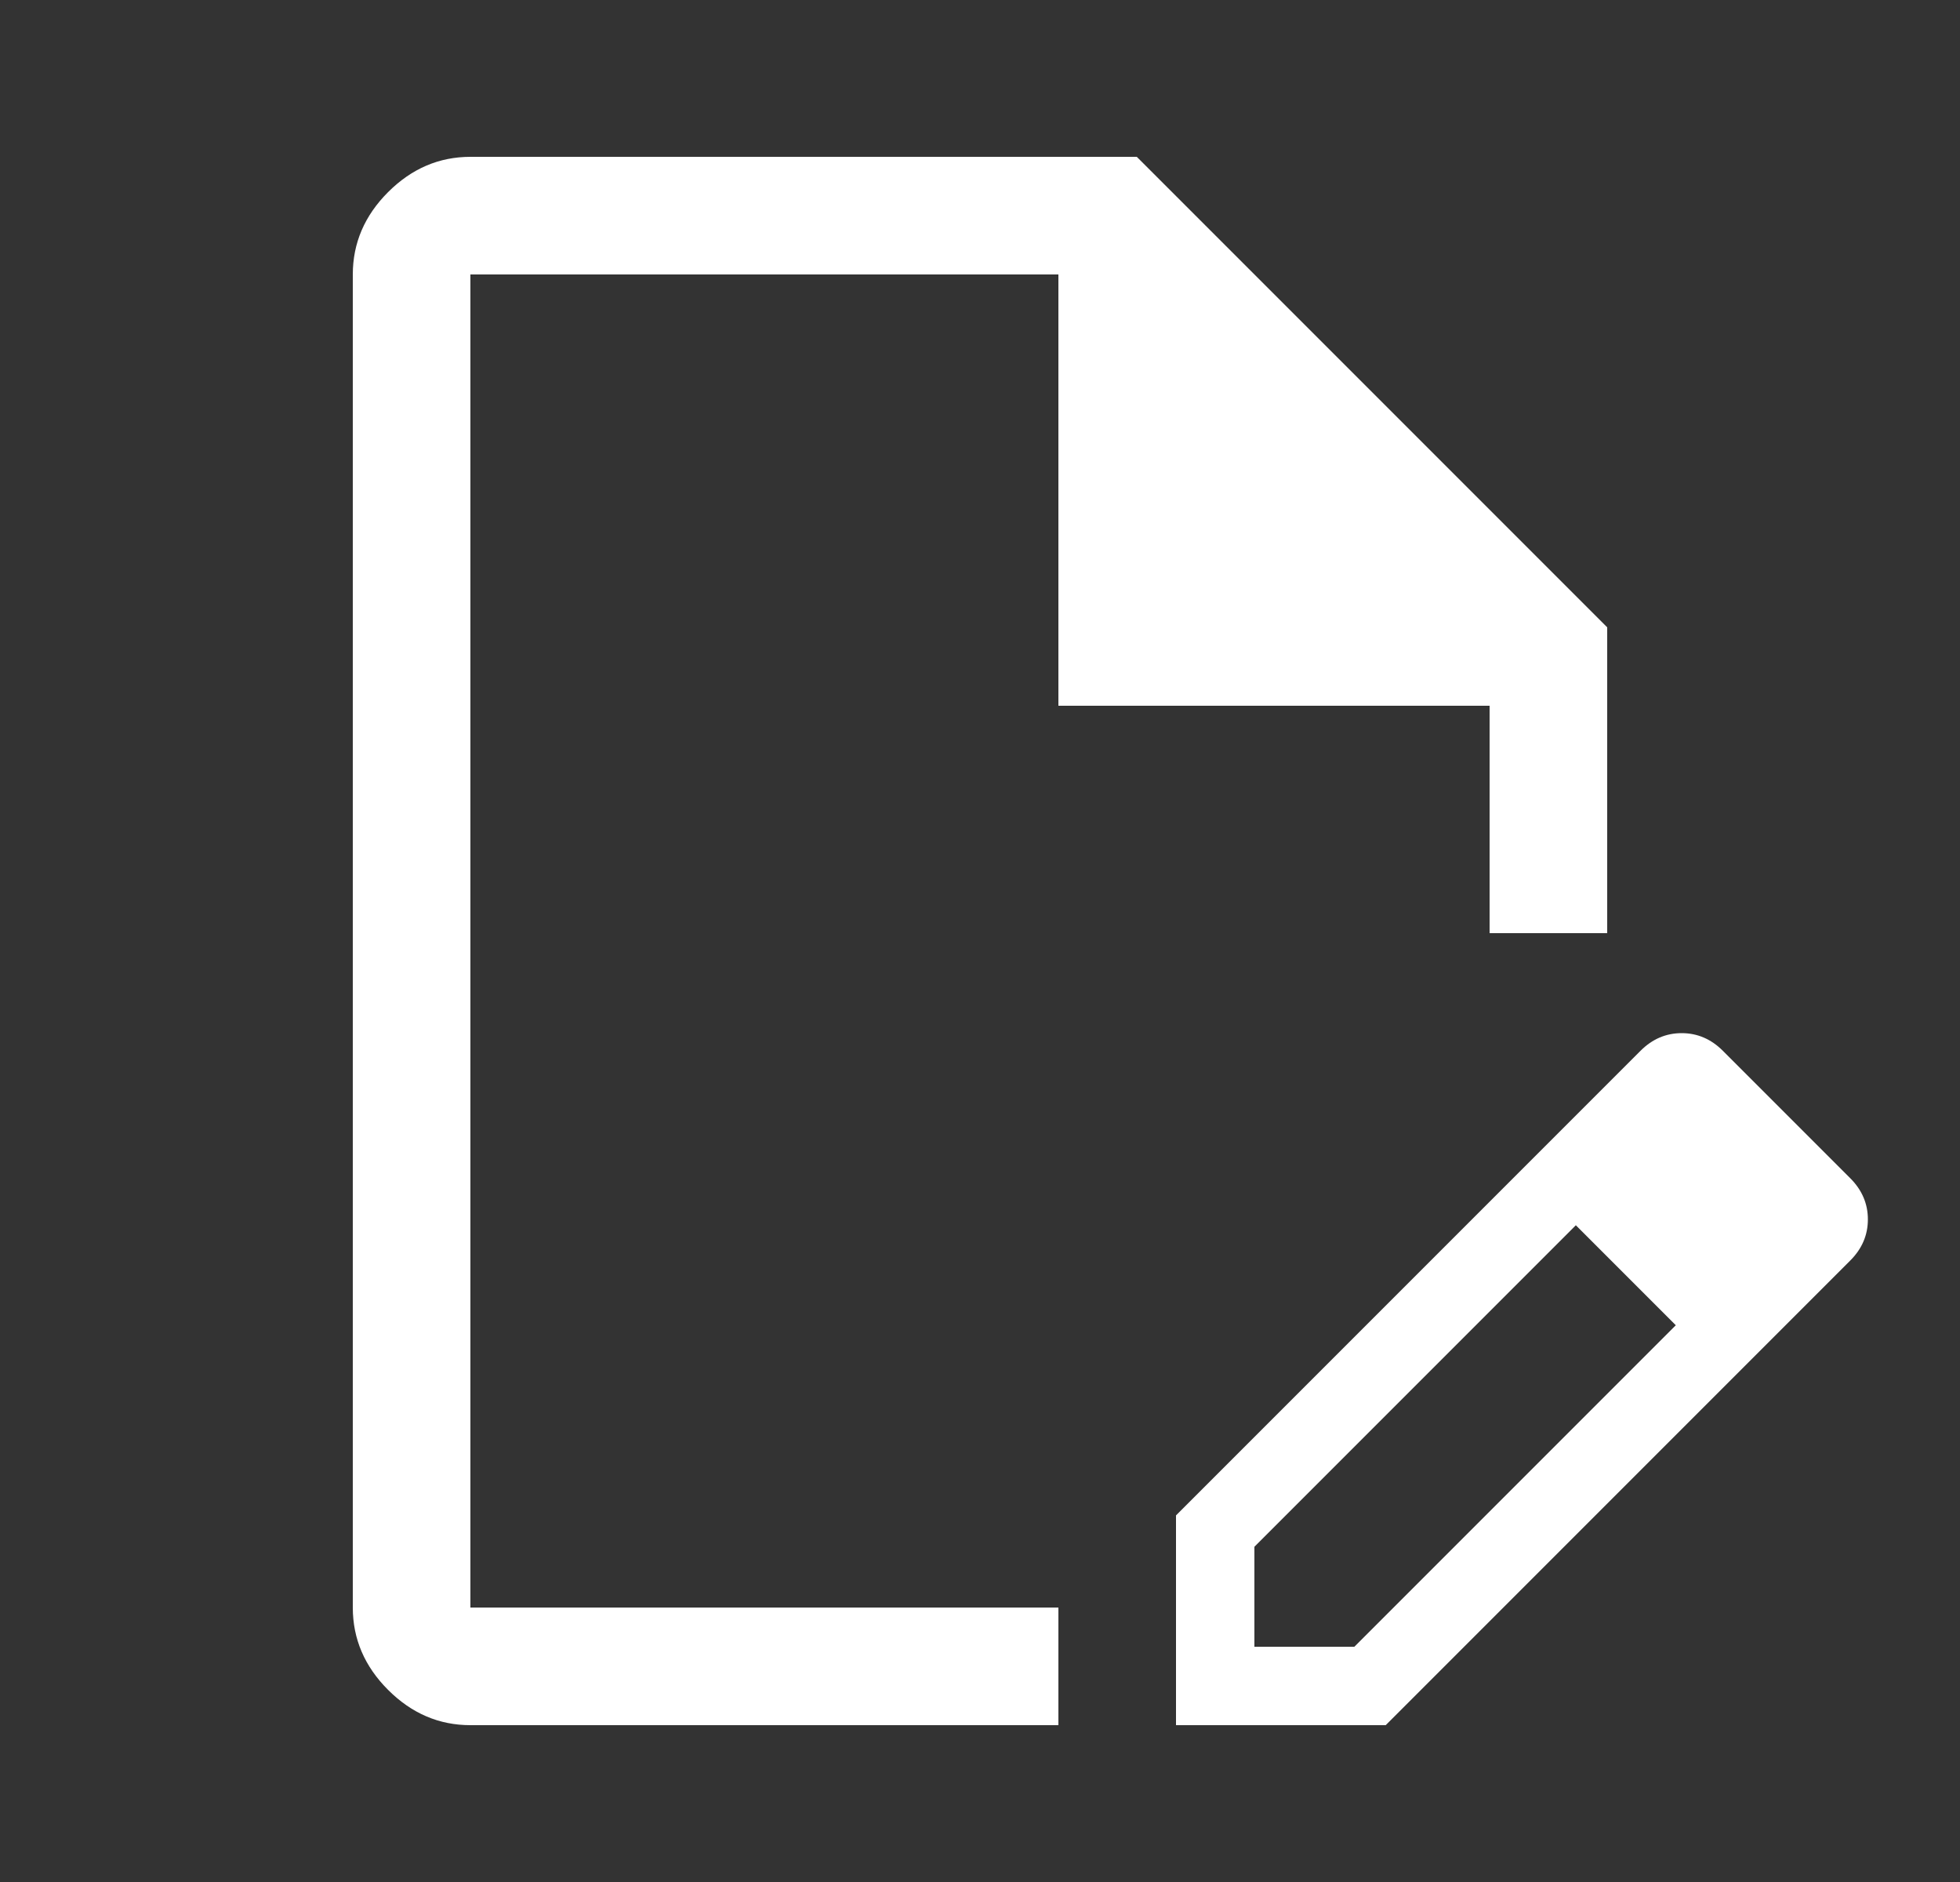
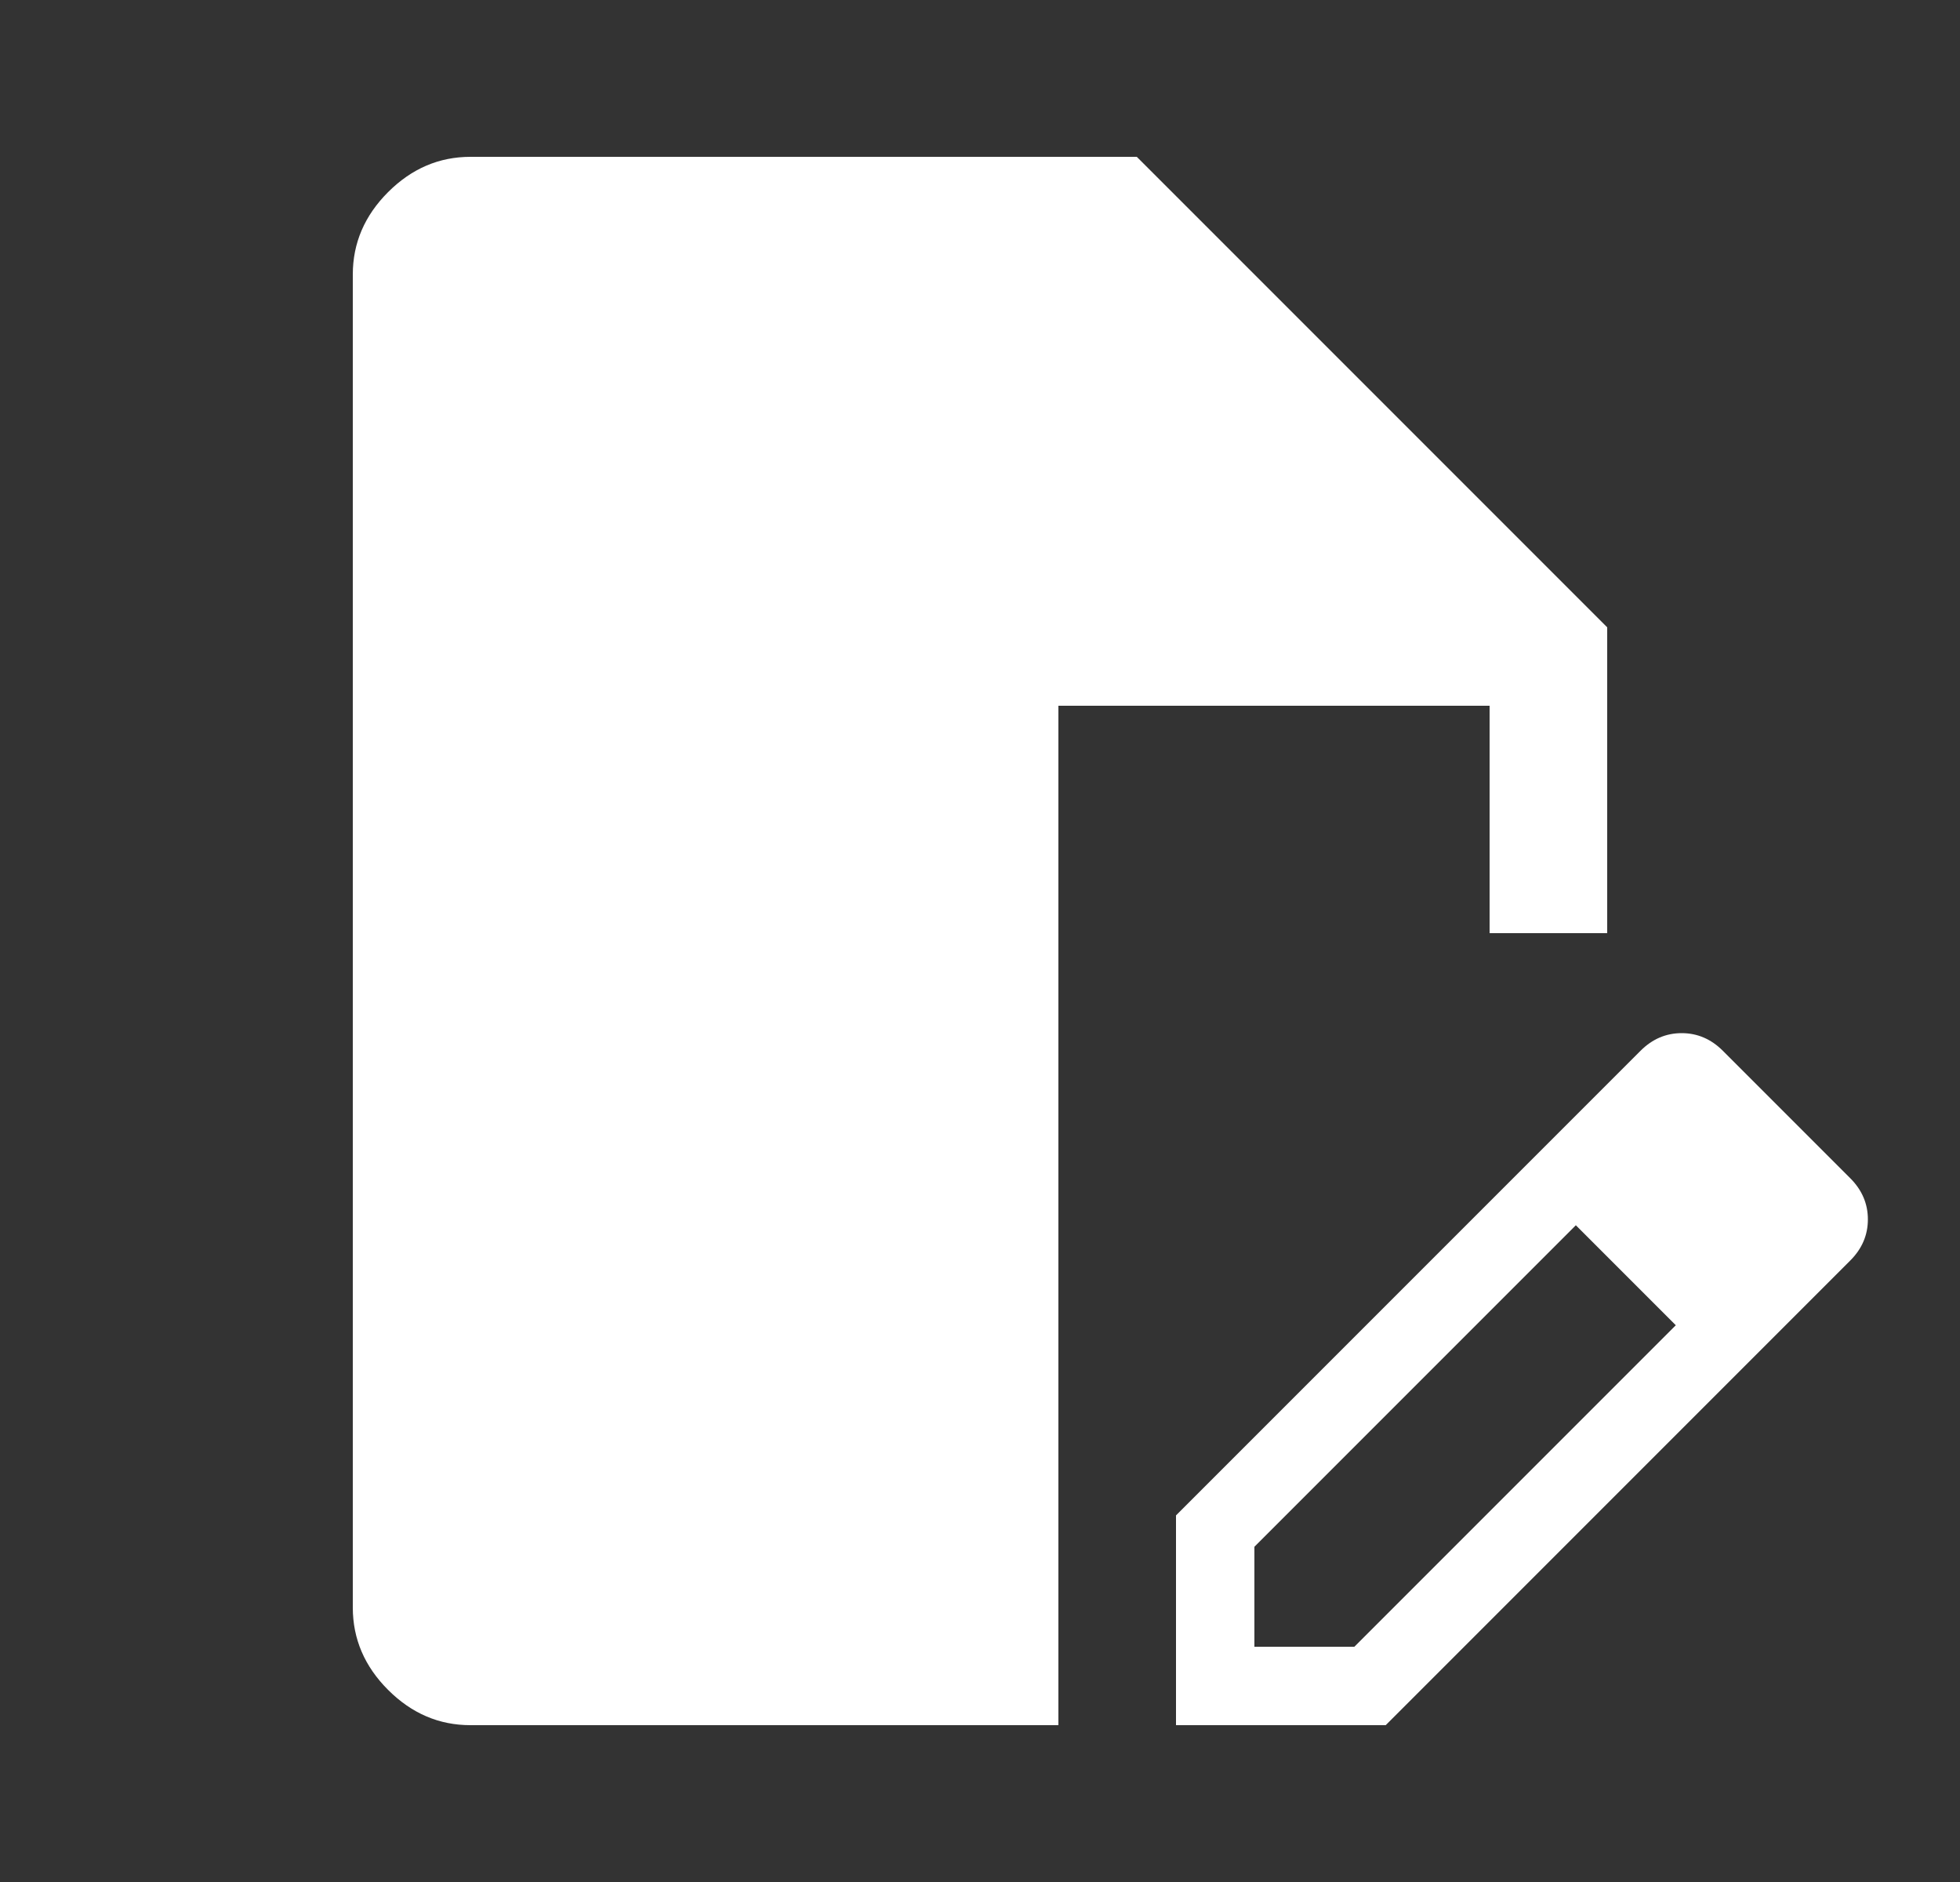
<svg xmlns="http://www.w3.org/2000/svg" width="25" height="24" viewBox="0 0 25 24" fill="none">
  <rect x="0" y="0" width="25" height="24" fill="#333333" stroke="none" />
-   <path d="M6 22C5.6 22 5.25 21.85 4.95 21.55C4.65 21.25 4.5 20.9 4.5 20.5V3.5C4.5 3.1 4.65 2.75 4.95 2.45C5.25 2.15 5.6 2 6 2H14.5L20.5 8V11.9H19V9H13.5V3.5H6V20.5H13.5V22H6ZM19.4 14.925L20.1 15.625L16 19.725V21H17.275L21.375 16.9L22.075 17.6L17.675 22H15V19.325L19.4 14.925ZM22.075 17.6L19.4 14.925L20.925 13.4C21.075 13.25 21.25 13.175 21.45 13.175C21.65 13.175 21.825 13.25 21.975 13.4L23.6 15.025C23.75 15.175 23.825 15.35 23.825 15.55C23.825 15.75 23.75 15.925 23.6 16.075L22.075 17.6Z" fill="white" />
+   <path d="M6 22C5.6 22 5.25 21.85 4.95 21.55C4.65 21.25 4.5 20.9 4.5 20.5V3.5C4.5 3.1 4.65 2.75 4.95 2.45C5.25 2.15 5.6 2 6 2H14.5L20.5 8V11.9H19V9H13.5V3.5H6H13.5V22H6ZM19.4 14.925L20.1 15.625L16 19.725V21H17.275L21.375 16.9L22.075 17.6L17.675 22H15V19.325L19.4 14.925ZM22.075 17.6L19.4 14.925L20.925 13.4C21.075 13.25 21.25 13.175 21.45 13.175C21.65 13.175 21.825 13.25 21.975 13.4L23.6 15.025C23.75 15.175 23.825 15.35 23.825 15.55C23.825 15.75 23.75 15.925 23.6 16.075L22.075 17.6Z" fill="white" />
</svg>